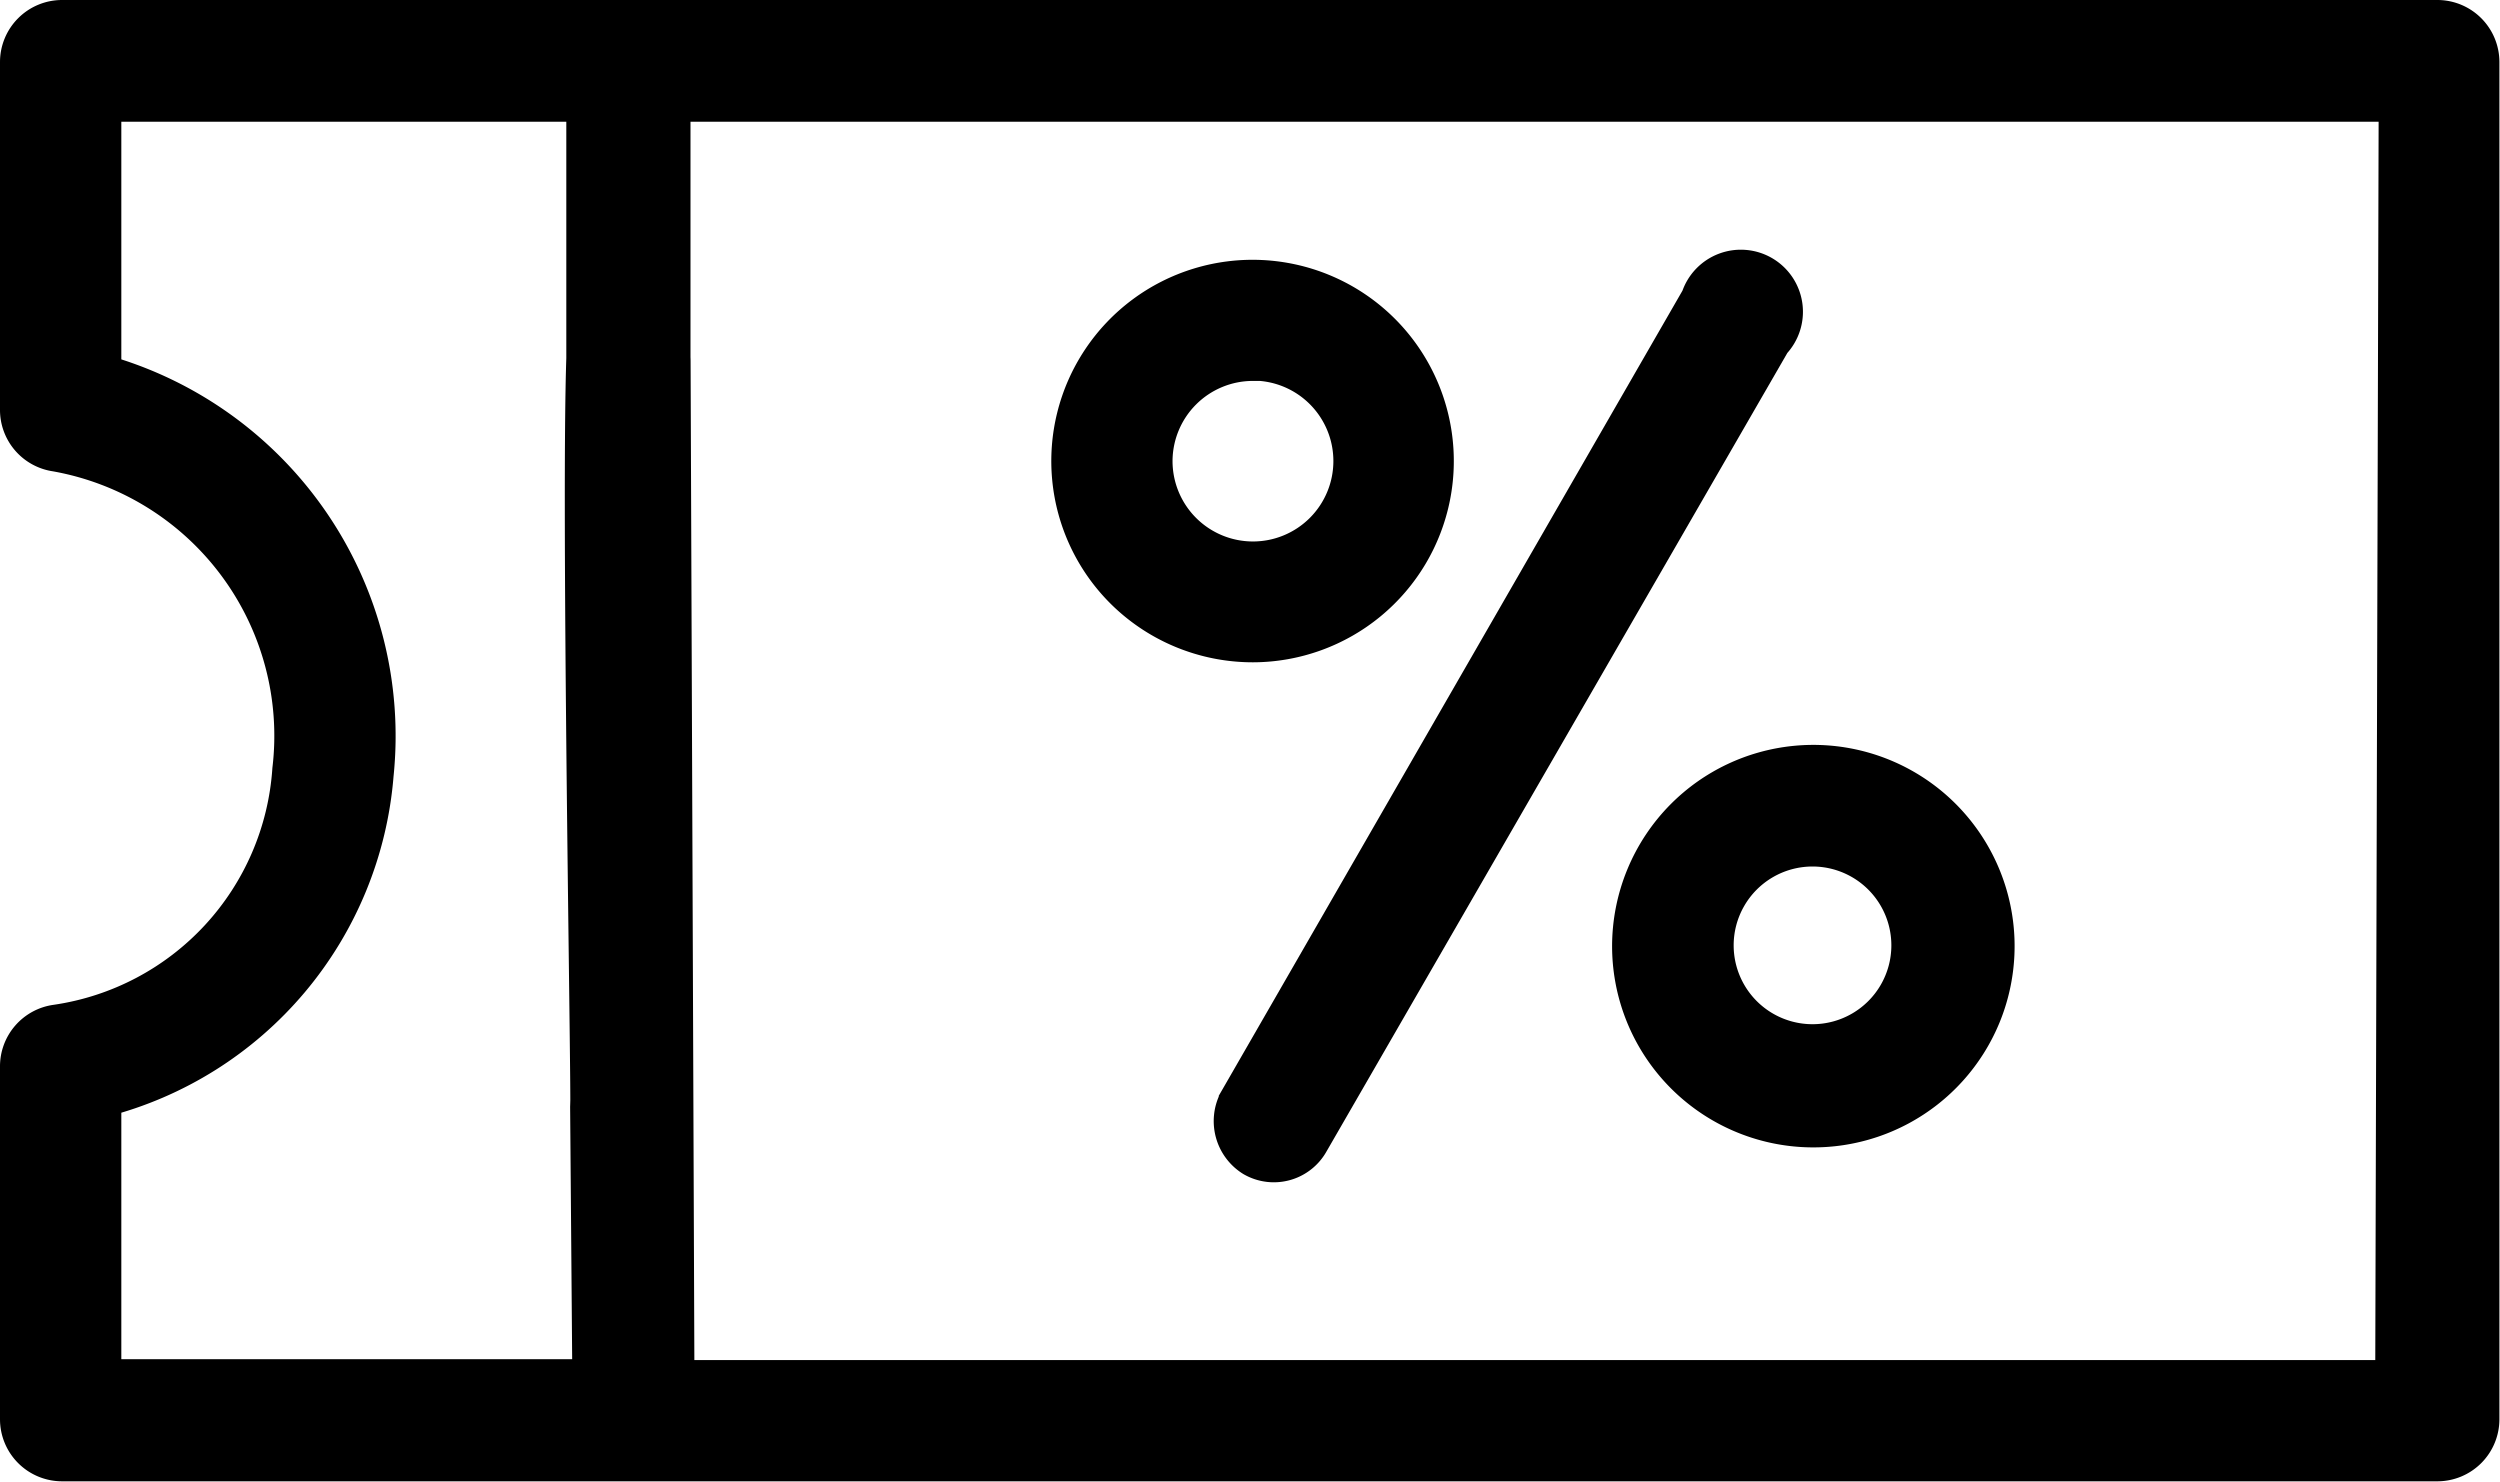
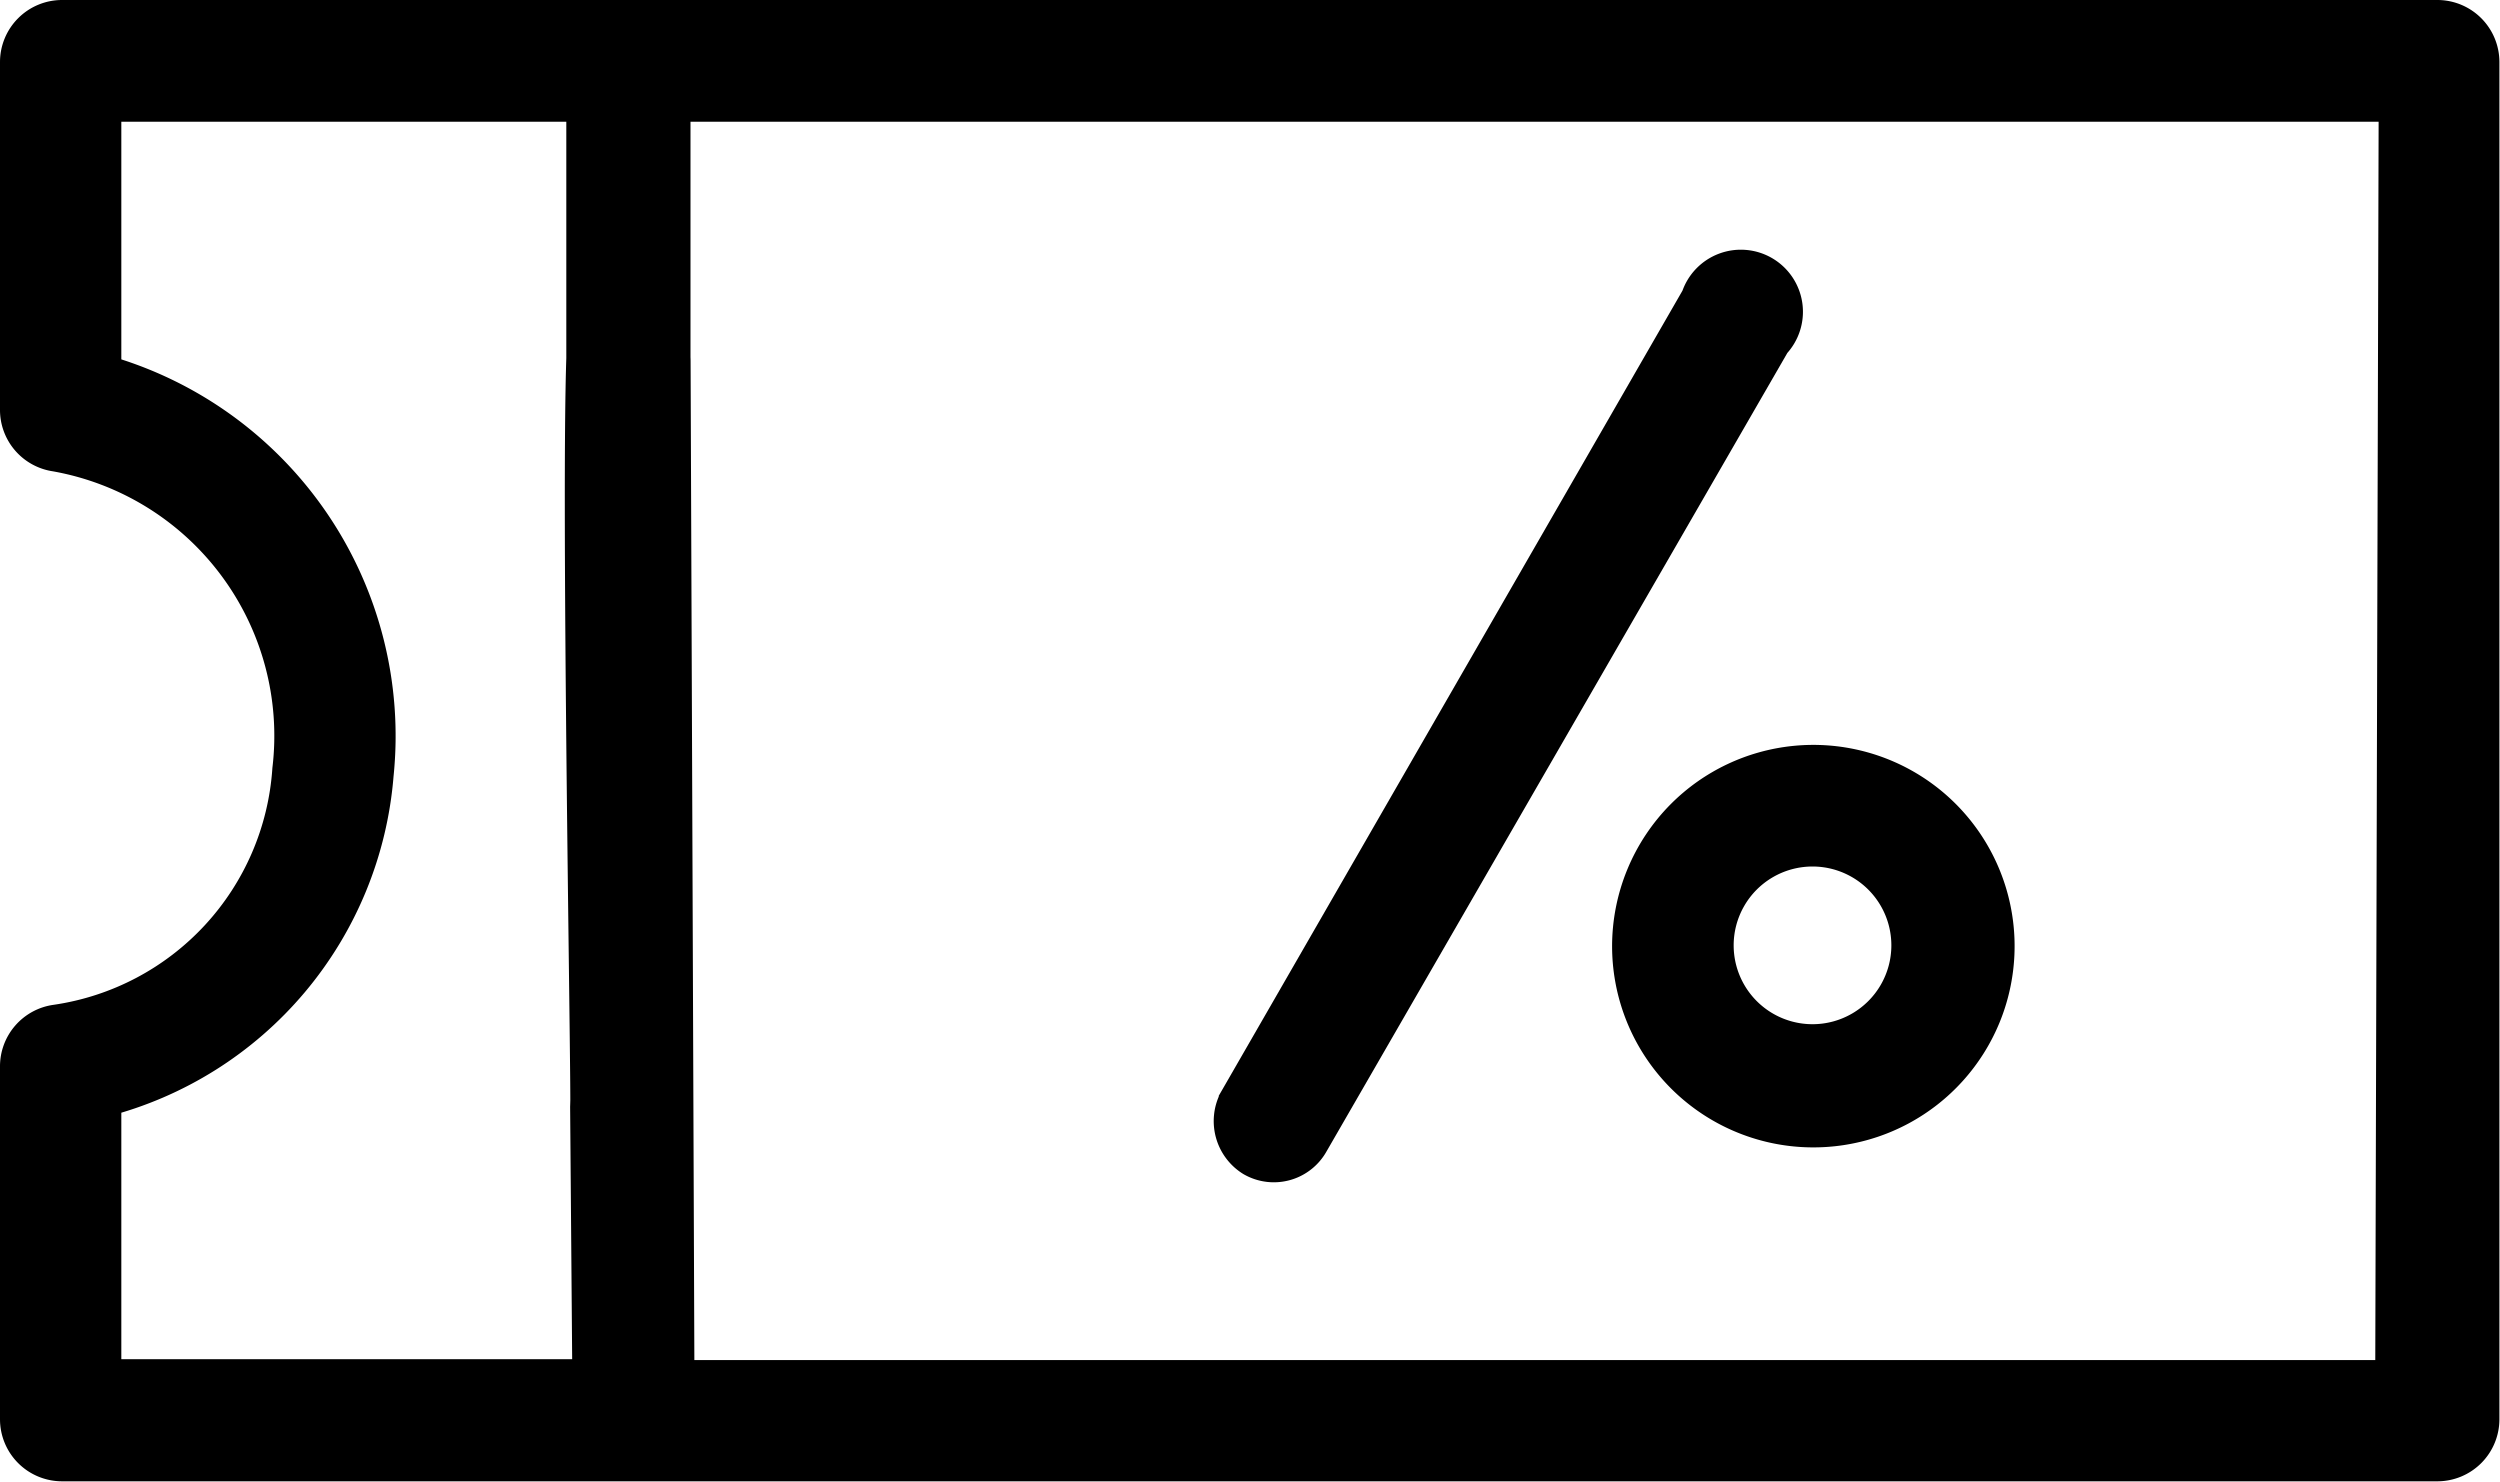
<svg xmlns="http://www.w3.org/2000/svg" width="25.366" height="15.035" viewBox="0 0 25.366 15.035">
  <g id="Group_117" data-name="Group 117" transform="translate(-1020.8 -464.8)">
    <path id="Path_86" data-name="Path 86" d="M27.535,15H3.43a.43.43,0,0,0-.43.43v3.525a.43.43,0,0,0,.37.43A2.926,2.926,0,0,1,5.763,22.61a2.8,2.8,0,0,1-2.389,2.583.43.43,0,0,0-.374.43V29.2a.43.43,0,0,0,.43.43h24.1a.43.43,0,0,0,.43-.43V15.43A.43.43,0,0,0,27.535,15ZM27.1,28.8H9.646L9.607,18.461c0-.238-.193-1.215-.43-1.215l-.392.788c-.131,0,.019,8.014,0,8.028l.022,2.729H3.831V25.938a3.689,3.689,0,0,0,2.763-3.28,3.814,3.814,0,0,0-2.763-4.063V15.835H8.746v2.626c.008-.044.193.43.43.43h0a.43.43,0,0,0,.43-.43V15.835H27.135Z" transform="translate(1018 450)" stroke="#000" stroke-width="0.4" />
-     <path id="Path_87" data-name="Path 87" d="M29.627,24.8a1.842,1.842,0,1,0-1.305-.538,1.847,1.847,0,0,0,1.305.538Zm0-2.858a1.016,1.016,0,1,1-1.016,1.016A1.016,1.016,0,0,1,29.627,21.945Z" transform="translate(1003.886 446.52)" stroke="#000" stroke-width="0.4" />
    <path id="Path_88" data-name="Path 88" d="M41,34.4a1.842,1.842,0,1,0,.538-1.305A1.847,1.847,0,0,0,41,34.4Zm1.842-1.012a1,1,0,1,1-.017,0Z" transform="translate(996.357 440.004)" stroke="#000" stroke-width="0.4" />
    <path id="Path_89" data-name="Path 89" d="M31.813,29.891a.413.413,0,0,0,.568-.155l4.688-8.123a.43.43,0,1,0-.719-.43l-4.688,8.14a.43.43,0,0,0,.151.568Z" transform="translate(1001.704 446.649)" stroke="#000" stroke-width="0.4" />
  </g>
</svg>